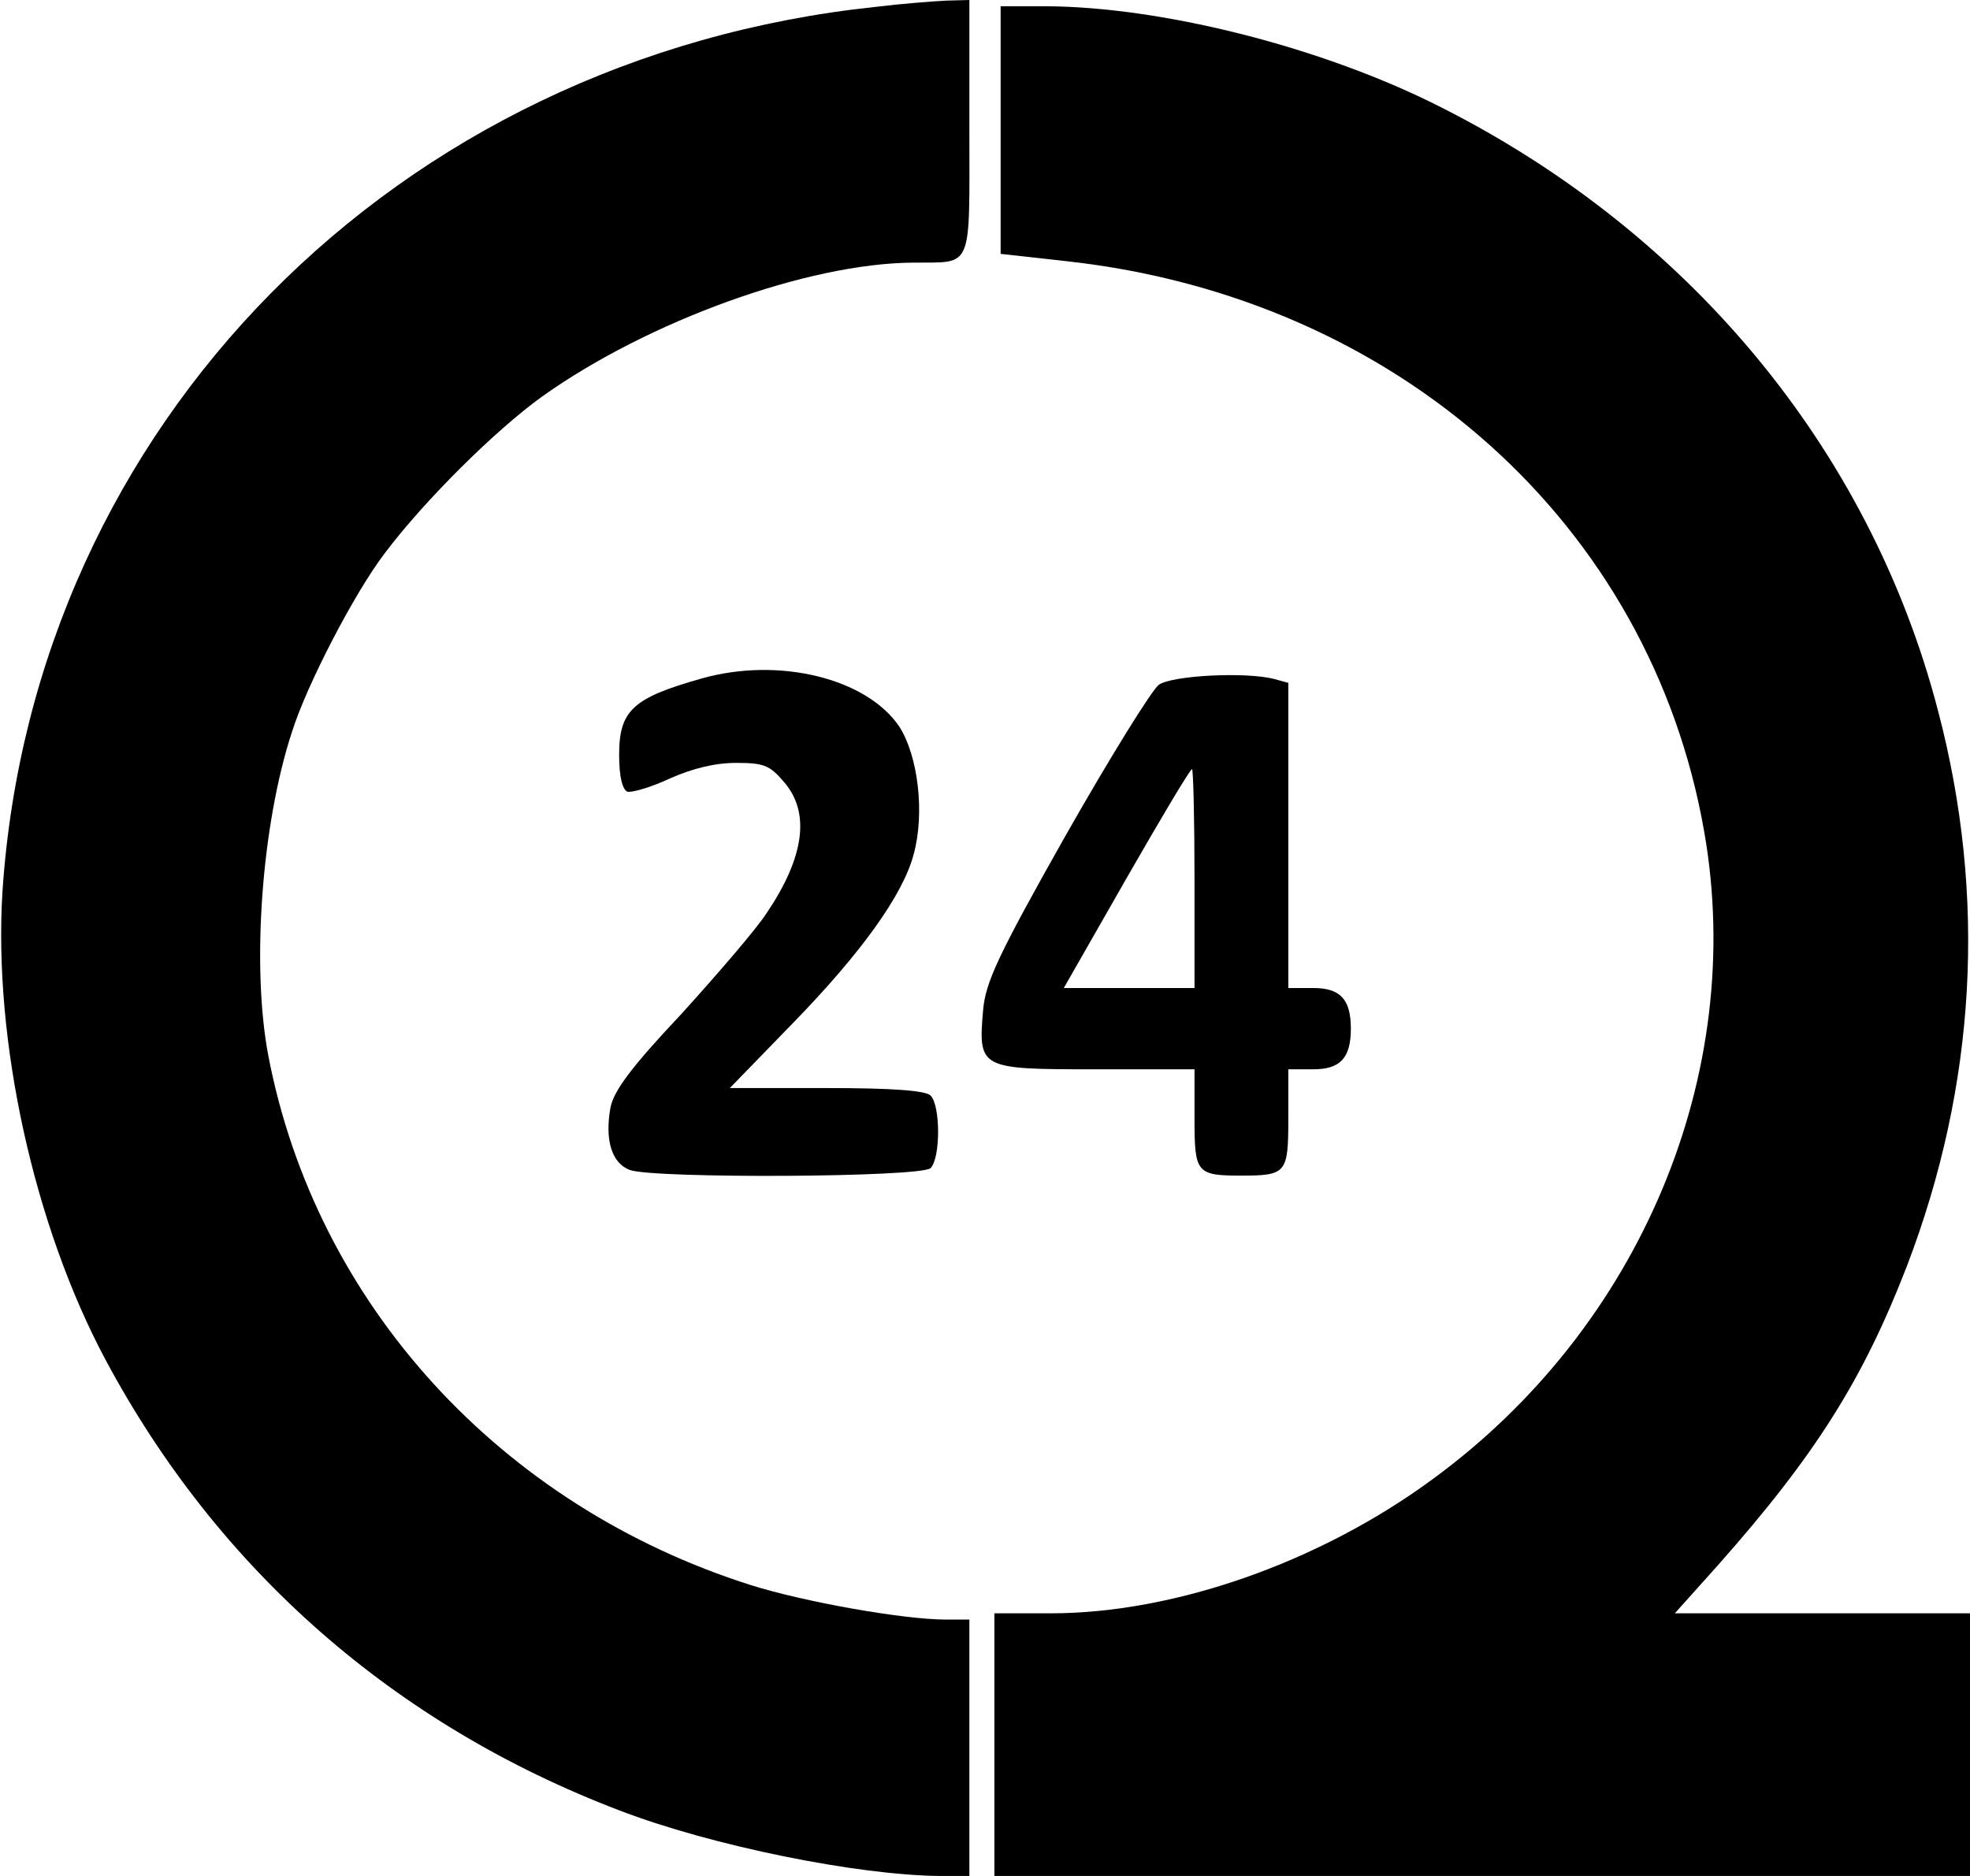
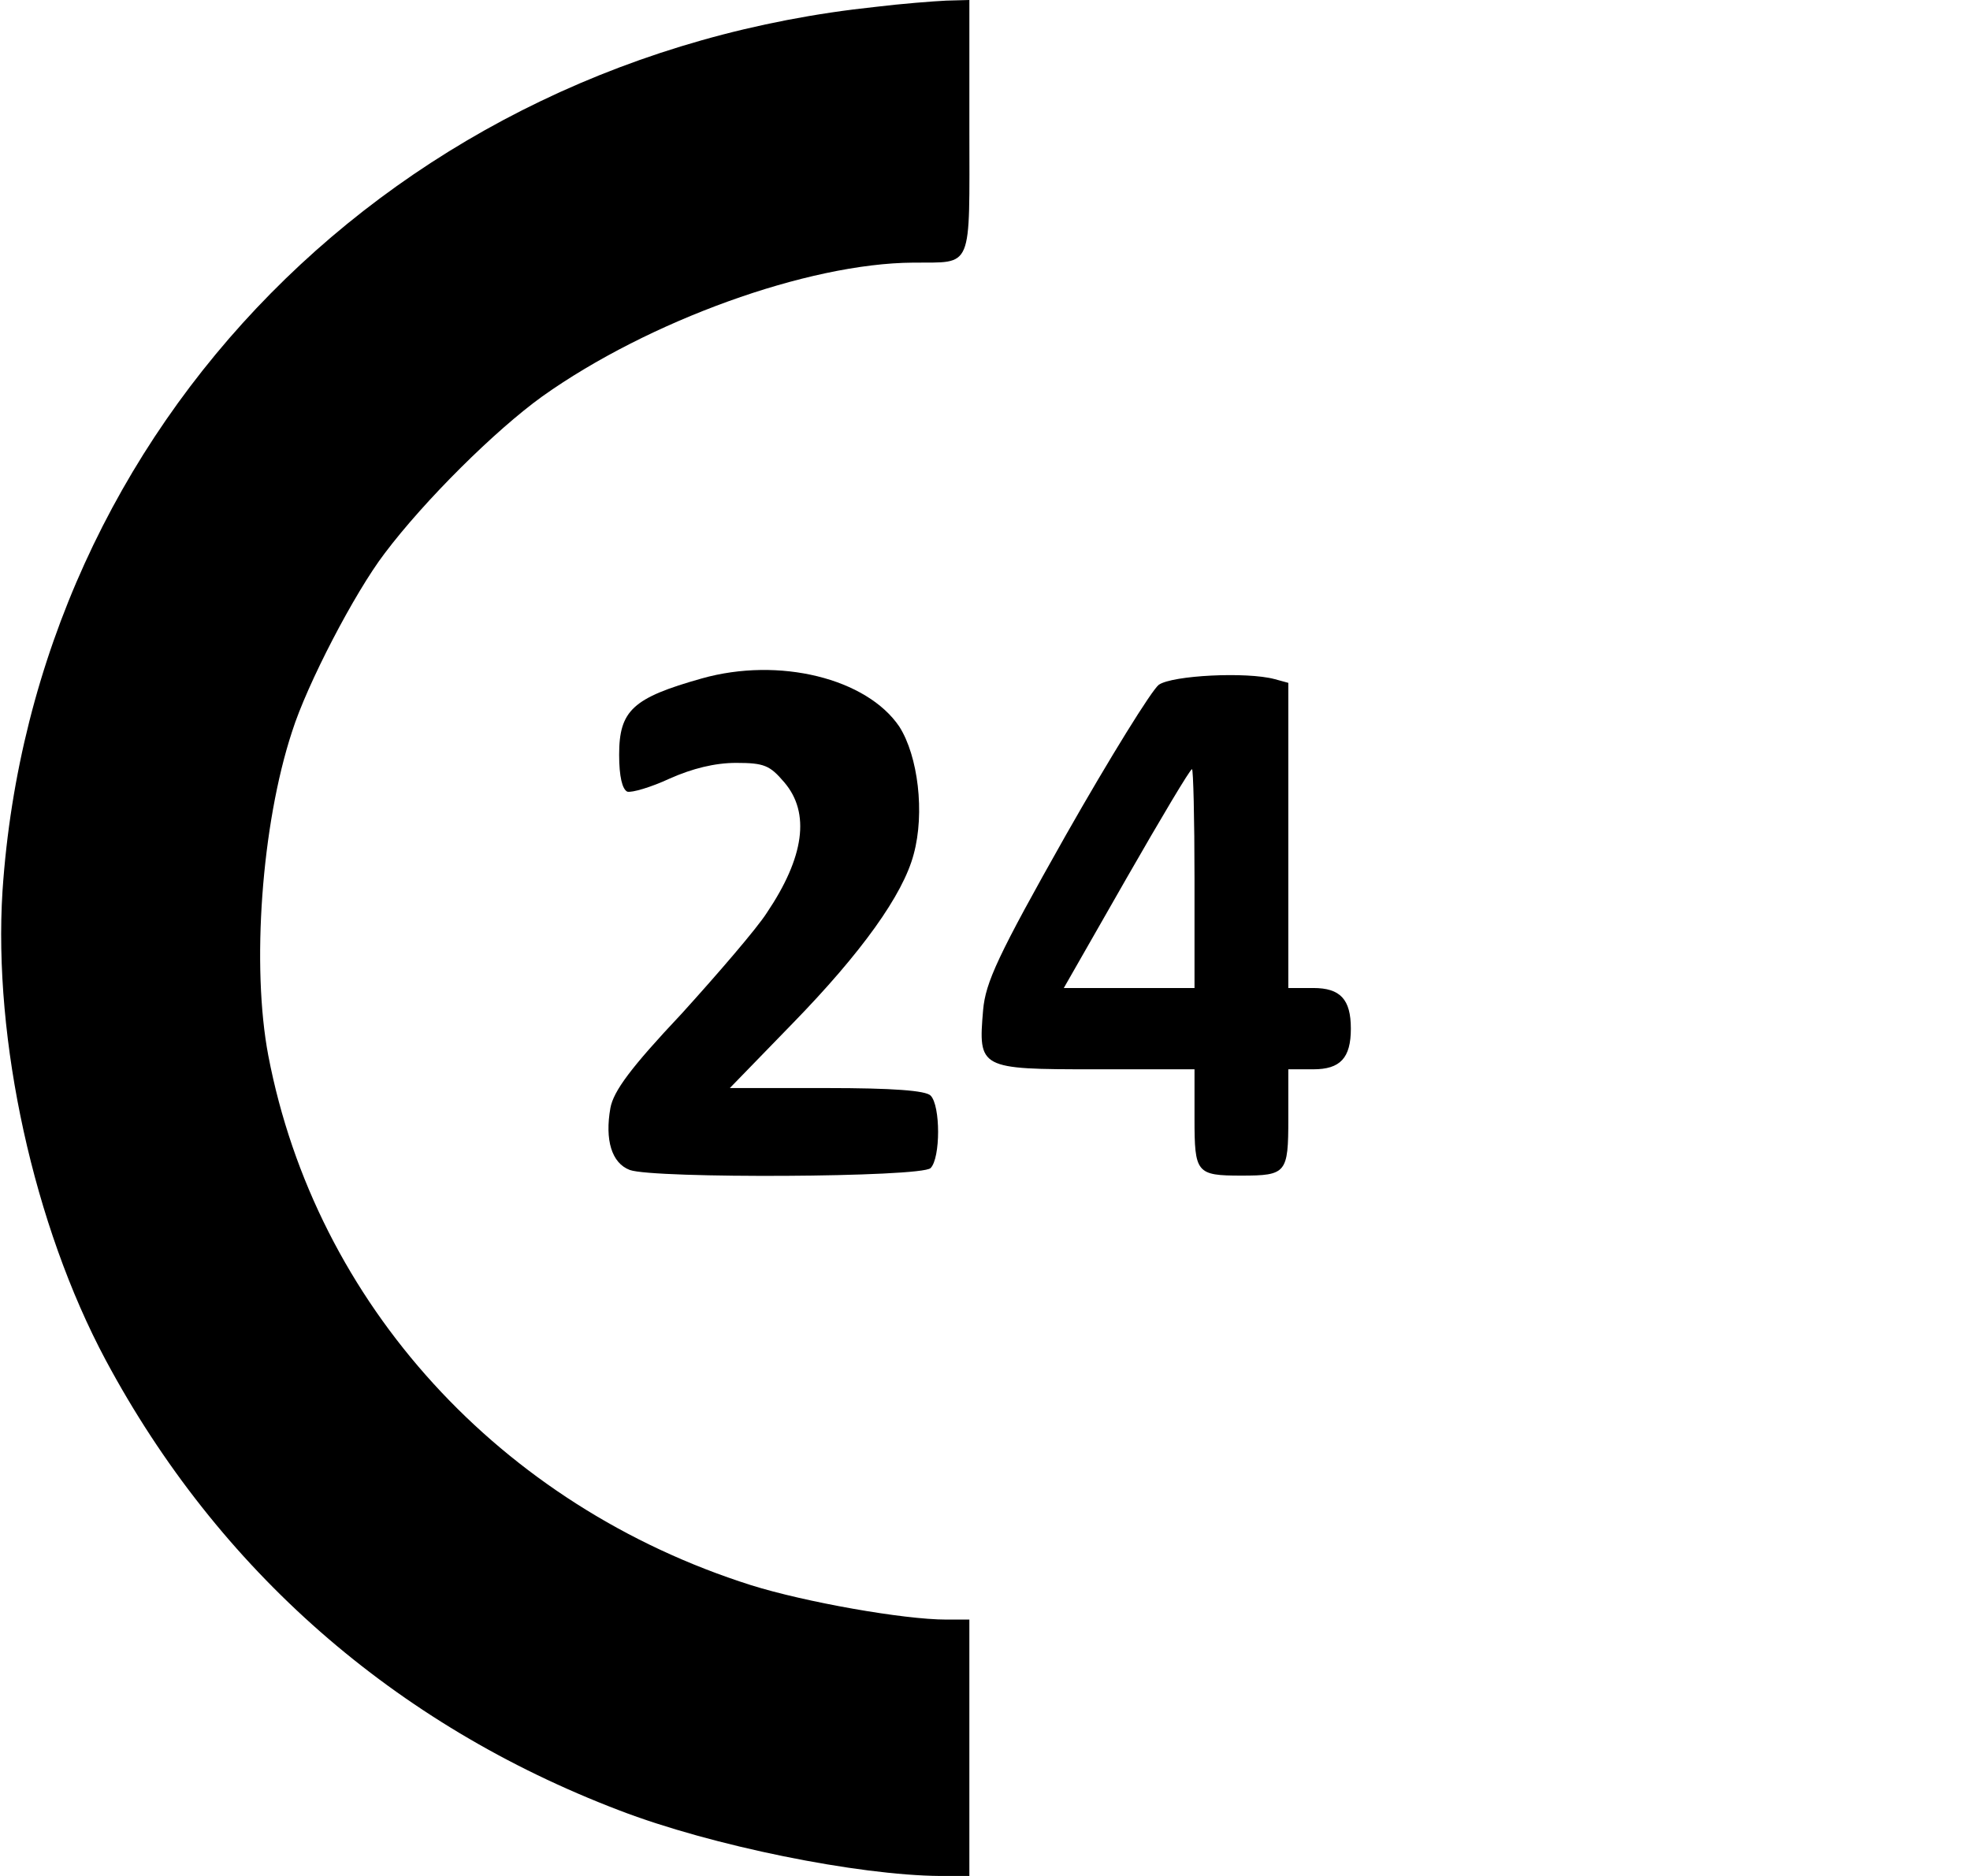
<svg xmlns="http://www.w3.org/2000/svg" version="1.0" width="315pt" height="300pt" viewBox="0 0 315 300" preserveAspectRatio="xMidYMid meet">
  <g transform="translate(0,300) scale(0.1,-0.1)" fill="#000000" stroke="none">
    <path d="M1400 2989 c-767 -81 -1346 -669 -1396 -1414 -15 -238 50 -535 165 -750 180 -336 462 -583 821 -720 148 -57 382 -104 513 -105 l47 0 0 205 0 205 -37 0 c-68 0 -226 28 -312 55 -401 127 -696 450 -772 847 -27 142 -11 369 38 518 24 76 100 222 148 285 64 85 177 197 252 251 170 121 425 213 593 214 97 1 90 -15 90 216 l0 204 -37 -1 c-21 -1 -72 -5 -113 -10z" />
-     <path d="M1600 2792 l0 -198 108 -12 c527 -59 931 -420 1017 -912 68 -387 -102 -793 -435 -1036 -181 -133 -413 -214 -610 -214 l-90 0 0 -210 0 -210 780 0 780 0 0 210 0 210 -236 0 -236 0 69 77 c156 176 232 297 302 478 111 290 128 591 50 888 -110 423 -405 775 -814 975 -185 90 -431 151 -612 152 l-73 0 0 -198z" />
    <path d="M1122 1915 c-110 -31 -132 -51 -132 -122 0 -35 5 -55 13 -59 7 -2 38 7 68 21 36 16 72 25 106 25 45 0 54 -4 77 -31 42 -49 32 -120 -28 -209 -16 -25 -78 -97 -136 -161 -82 -87 -109 -124 -114 -151 -9 -51 2 -88 31 -99 38 -14 466 -12 481 3 16 16 16 100 0 116 -8 8 -60 12 -167 12 l-154 0 101 104 c109 112 176 205 193 270 18 66 7 157 -23 204 -52 77 -192 112 -316 77z" />
    <path d="M1853 1905 c-11 -8 -78 -116 -149 -241 -109 -193 -128 -235 -132 -279 -8 -94 -6 -95 178 -95 l160 0 0 -79 c0 -87 3 -91 75 -91 72 0 75 4 75 91 l0 79 40 0 c43 0 60 18 60 65 0 47 -17 65 -60 65 l-40 0 0 244 0 244 -22 6 c-45 12 -163 6 -185 -9z m57 -310 l0 -175 -104 0 -105 0 100 175 c55 96 102 175 105 175 2 0 4 -79 4 -175z" />
  </g>
</svg>